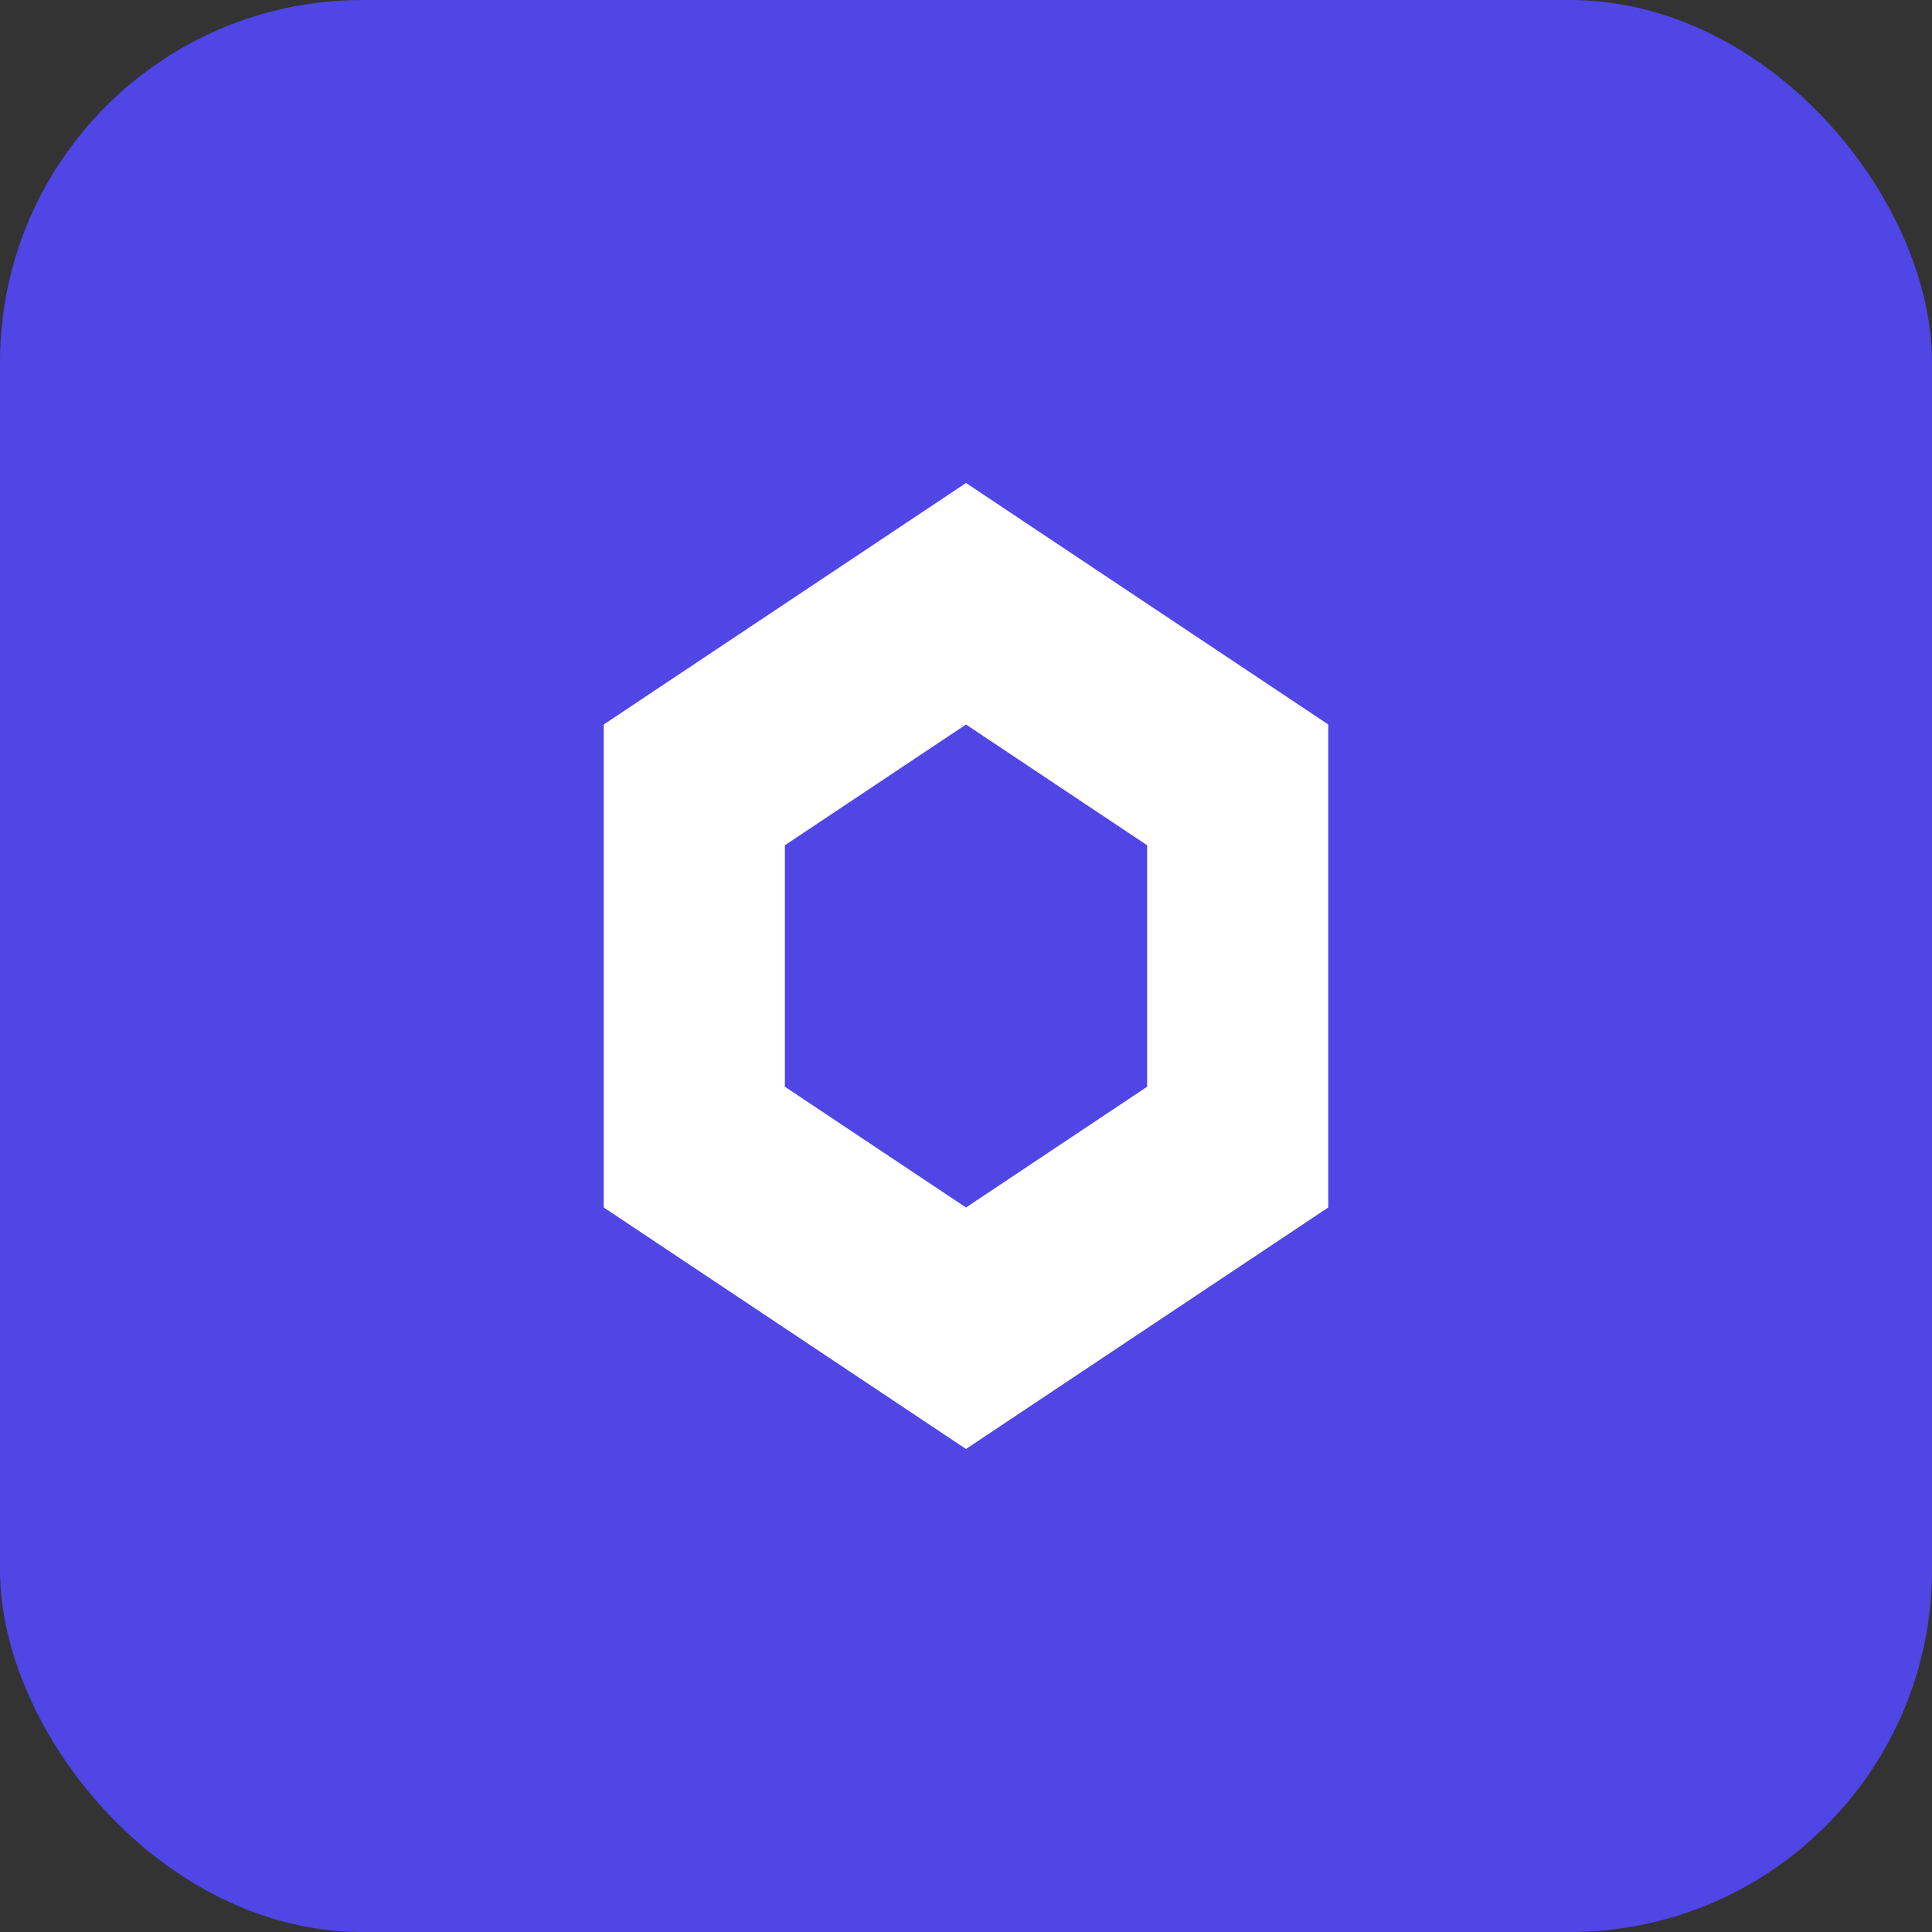
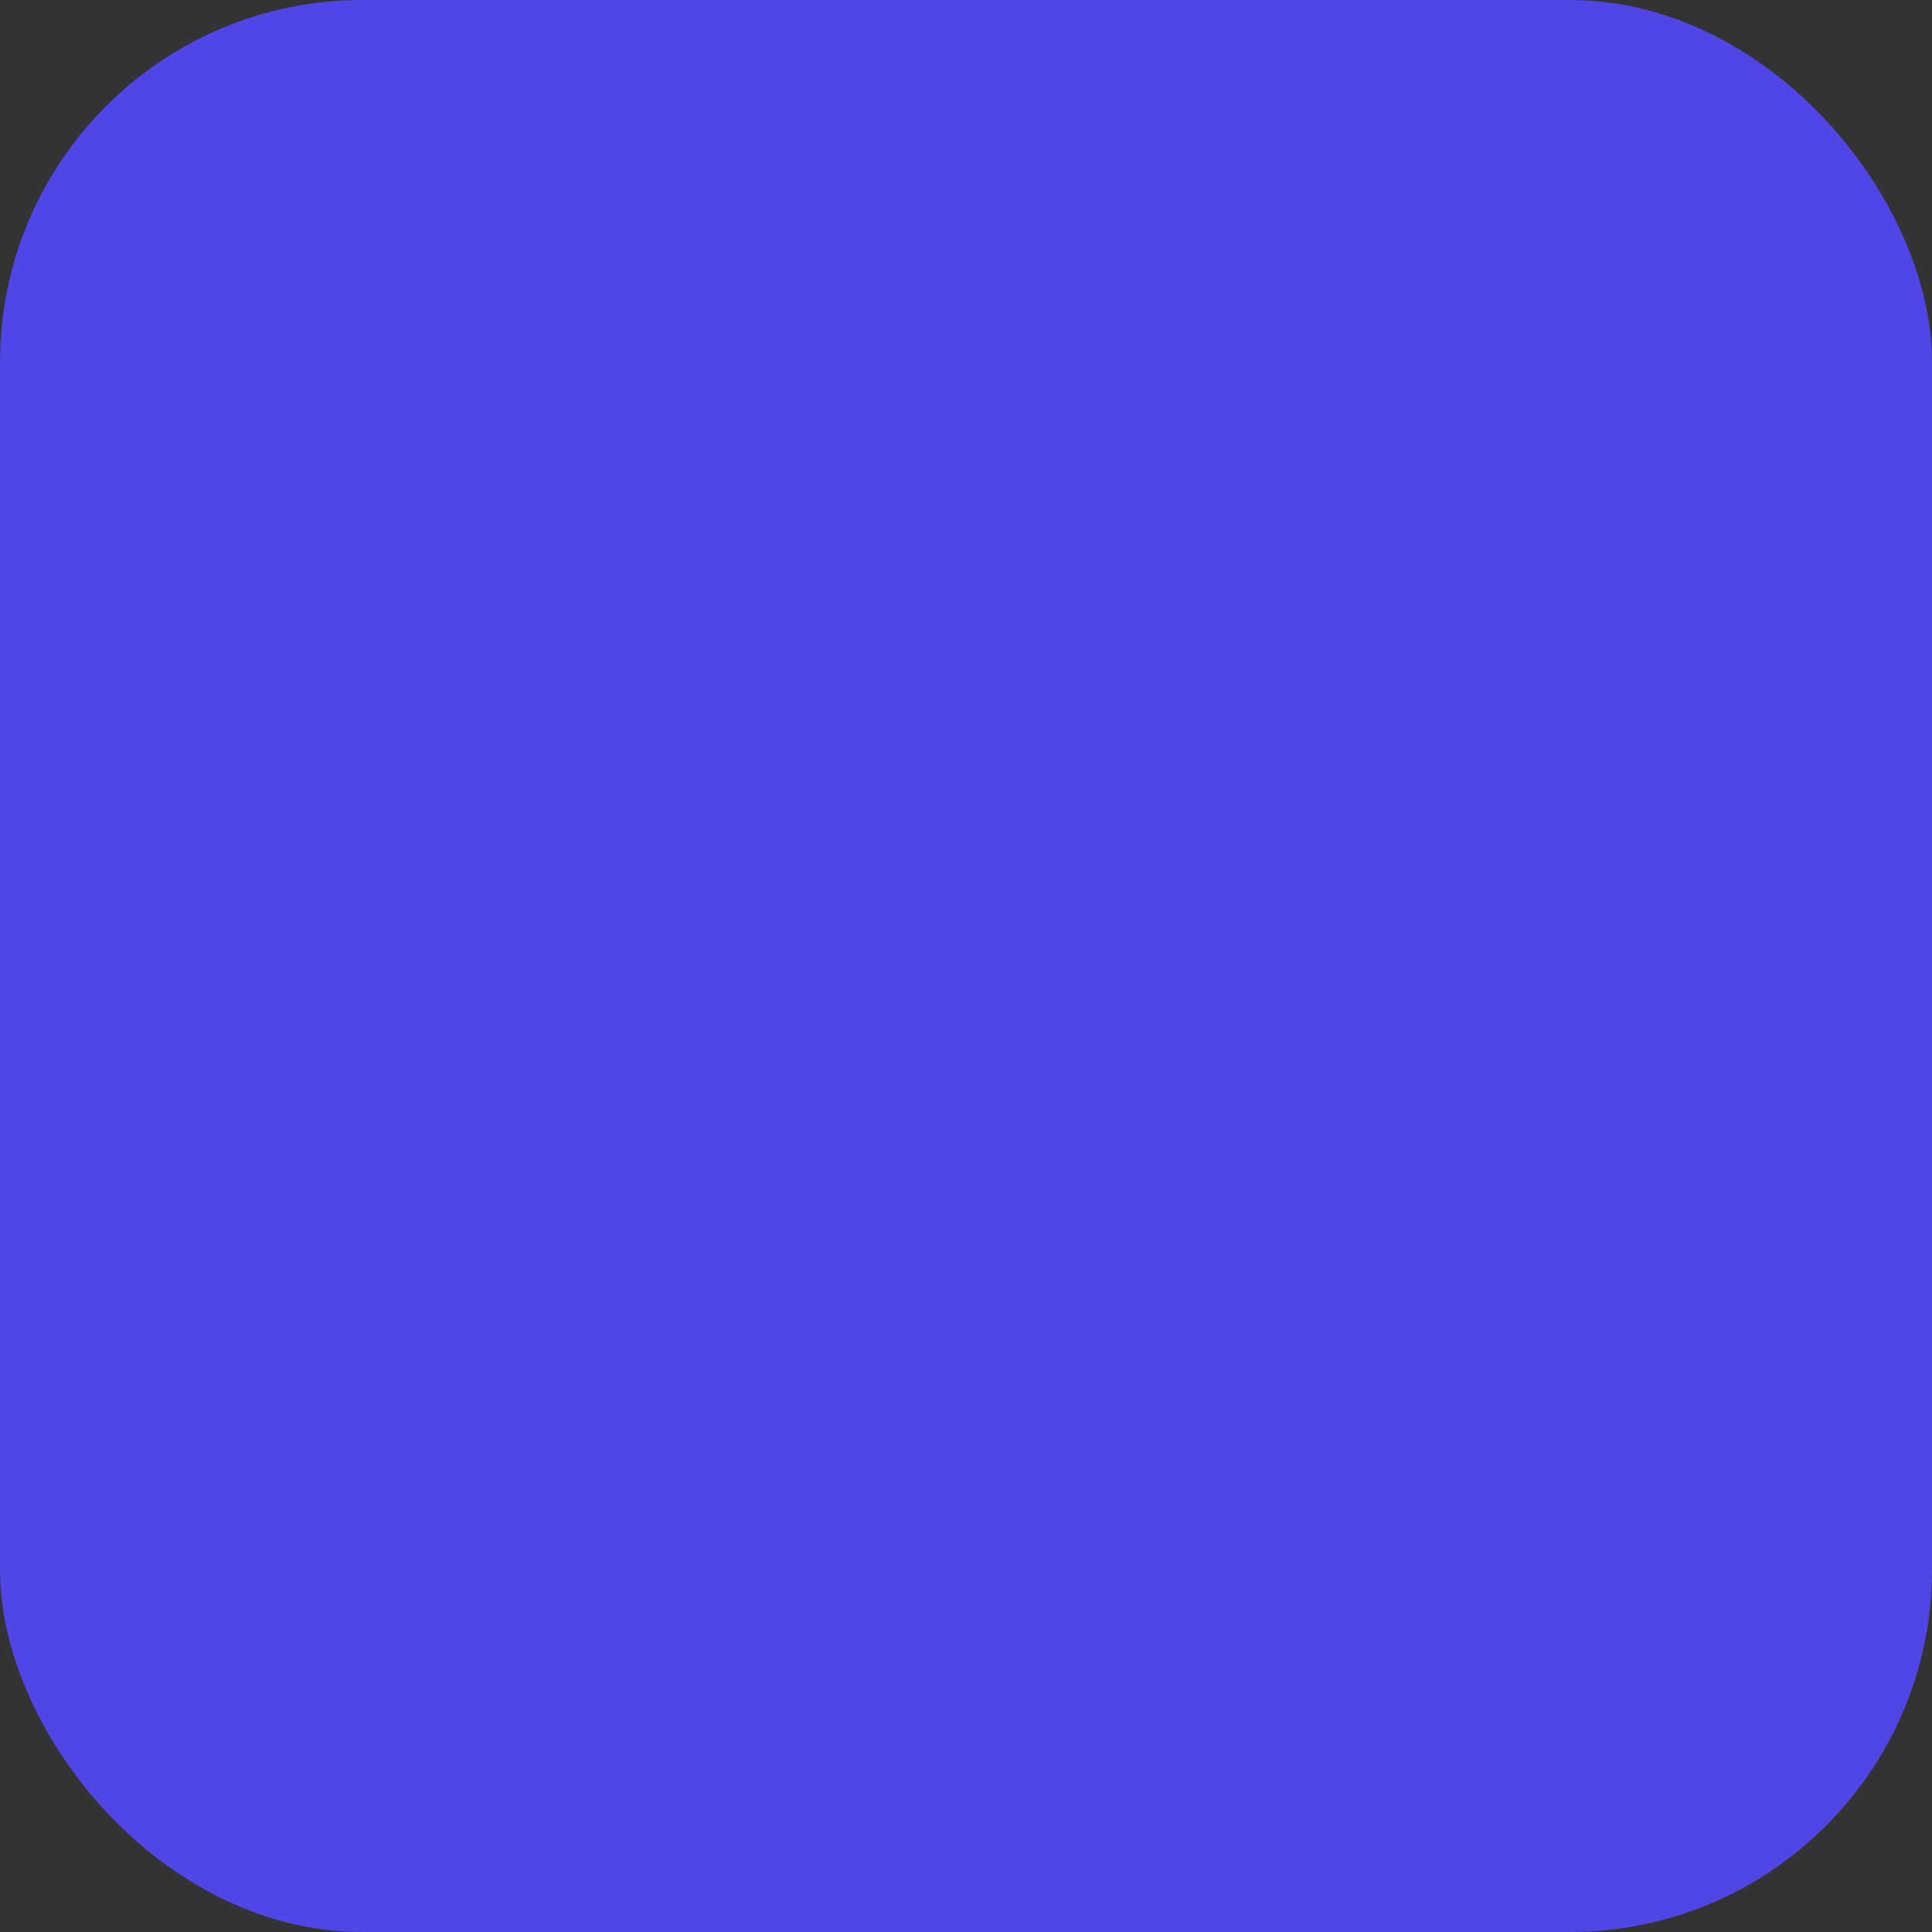
<svg xmlns="http://www.w3.org/2000/svg" width="32" height="32" viewBox="0 0 32 32" fill="none">
  <rect x="0" y="0" width="32" height="32" fill="#333333" stroke="none" />
  <rect width="32" height="32" rx="6" fill="#4F46E5" />
-   <path d="M16 8L22 12V20L16 24L10 20V12L16 8Z" fill="white" />
  <path d="M16 12L19 14V18L16 20L13 18V14L16 12Z" fill="#4F46E5" />
</svg>